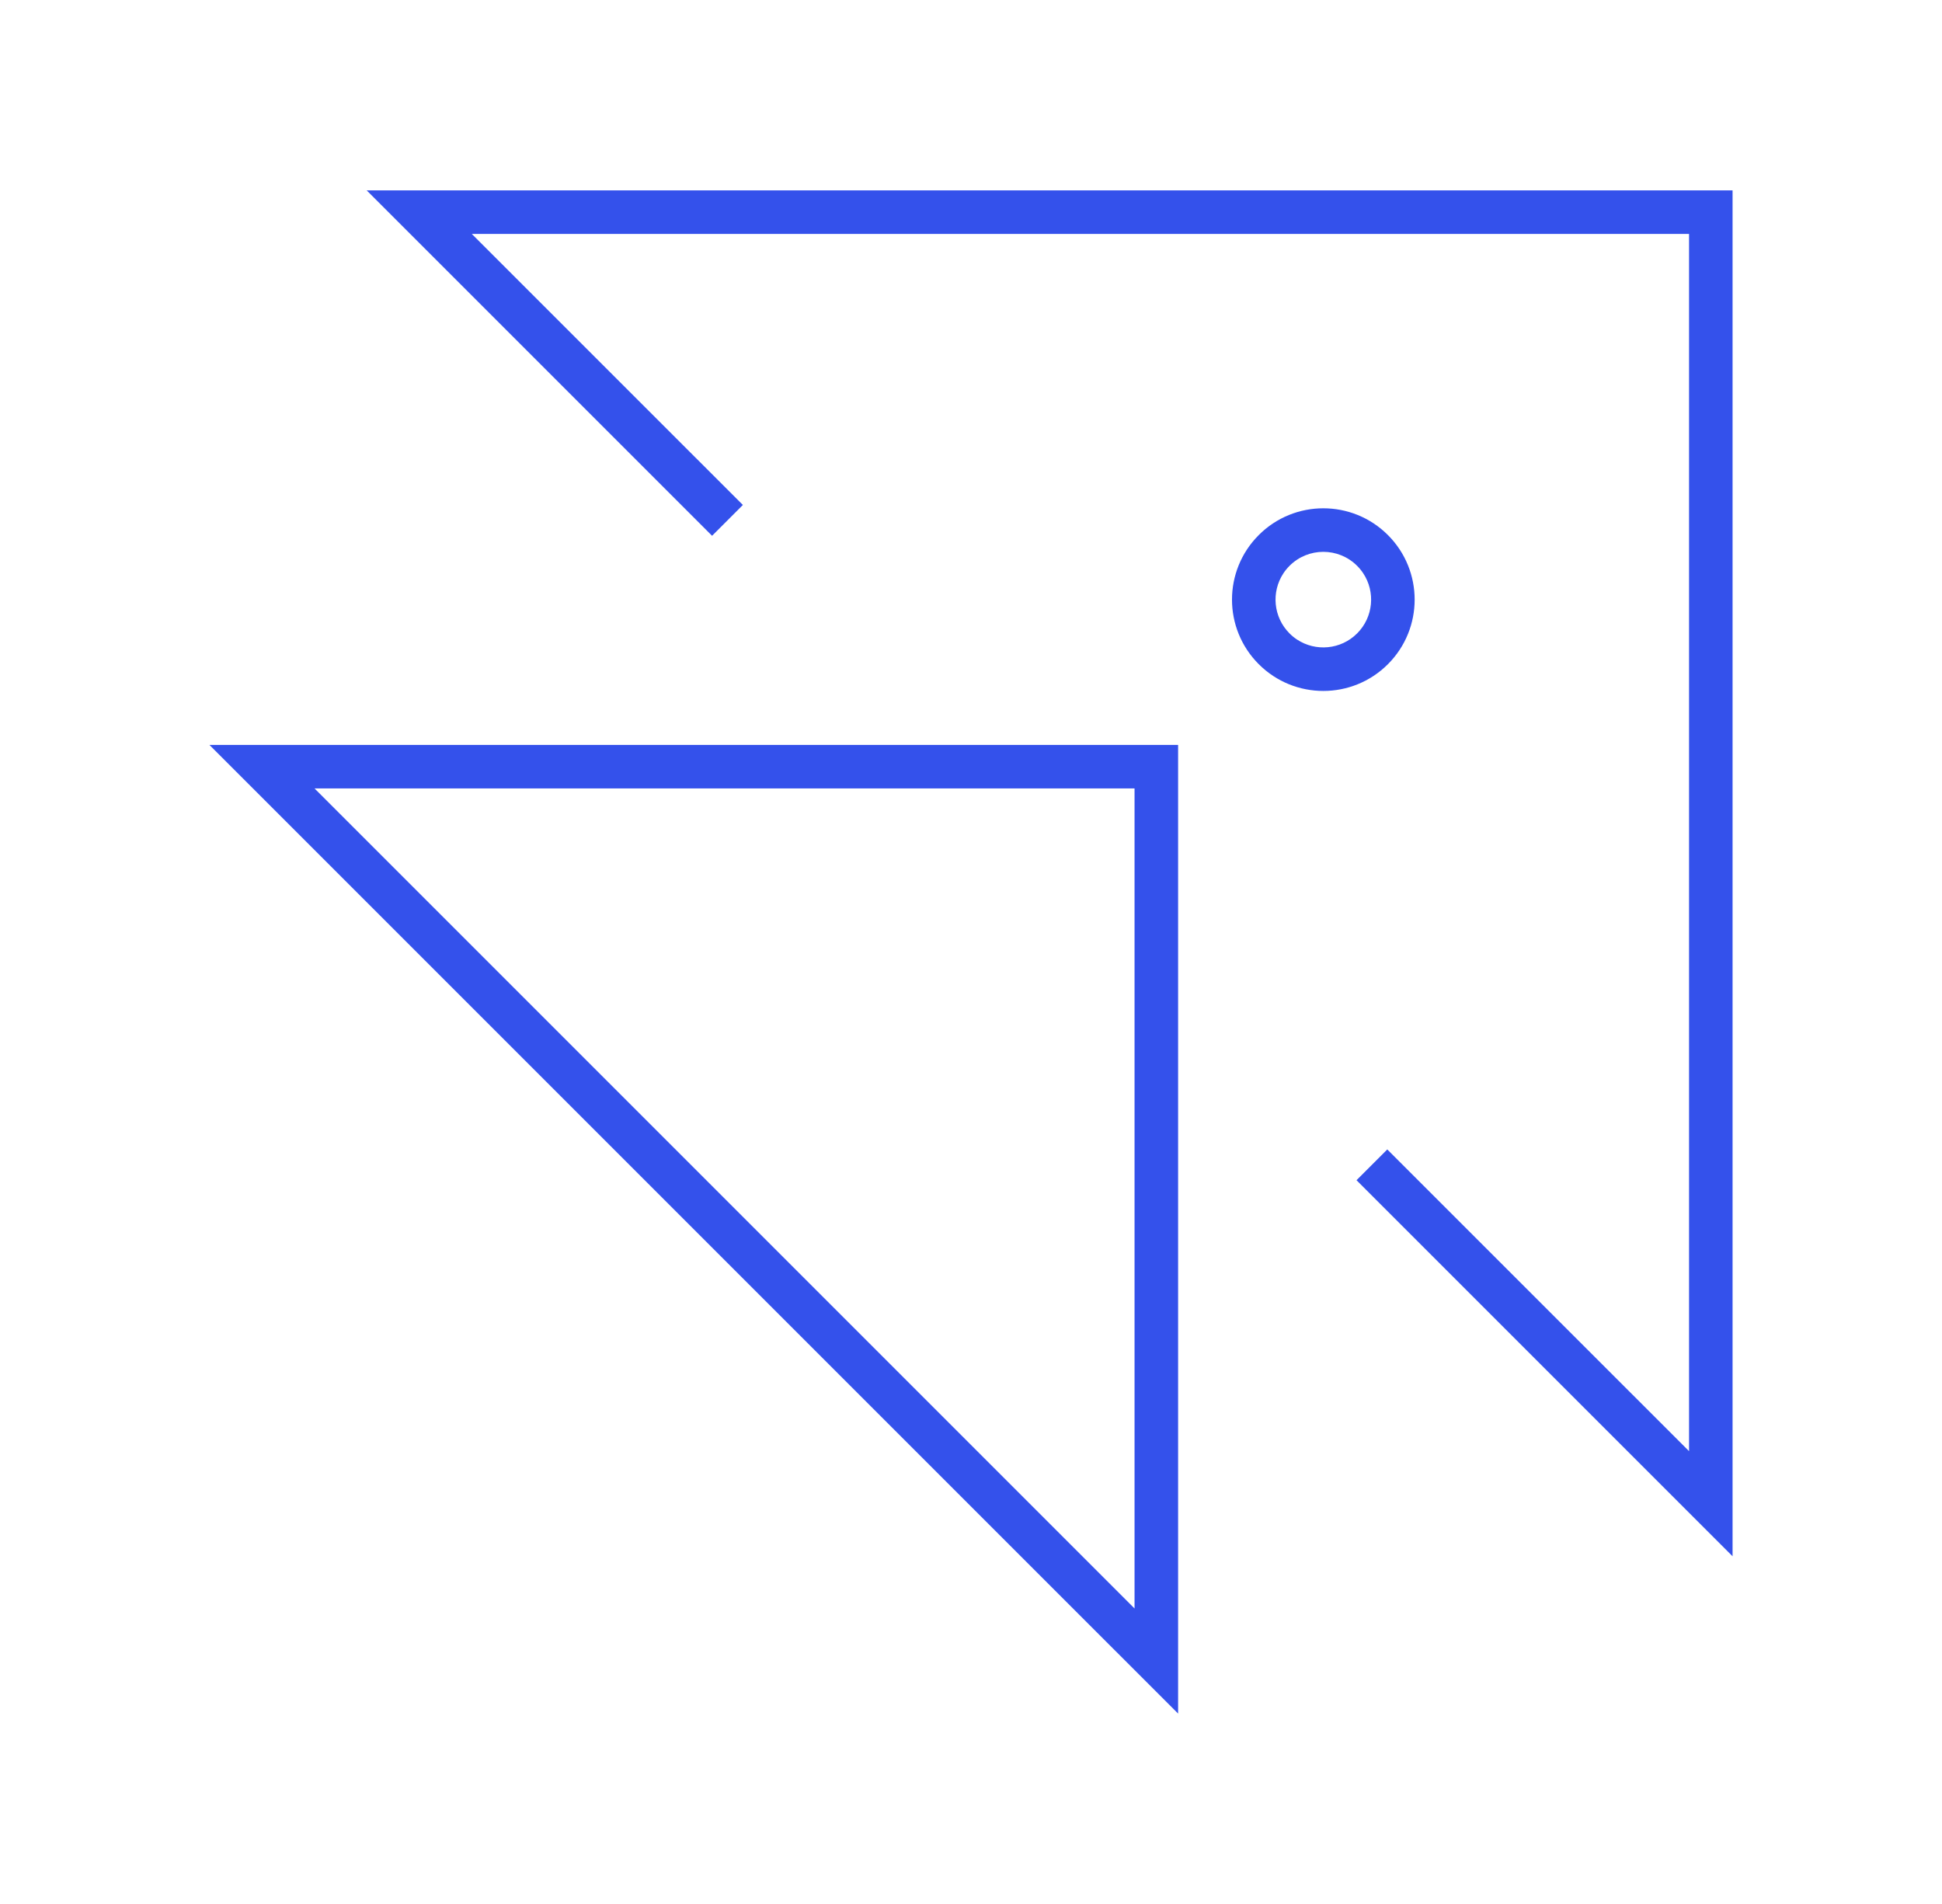
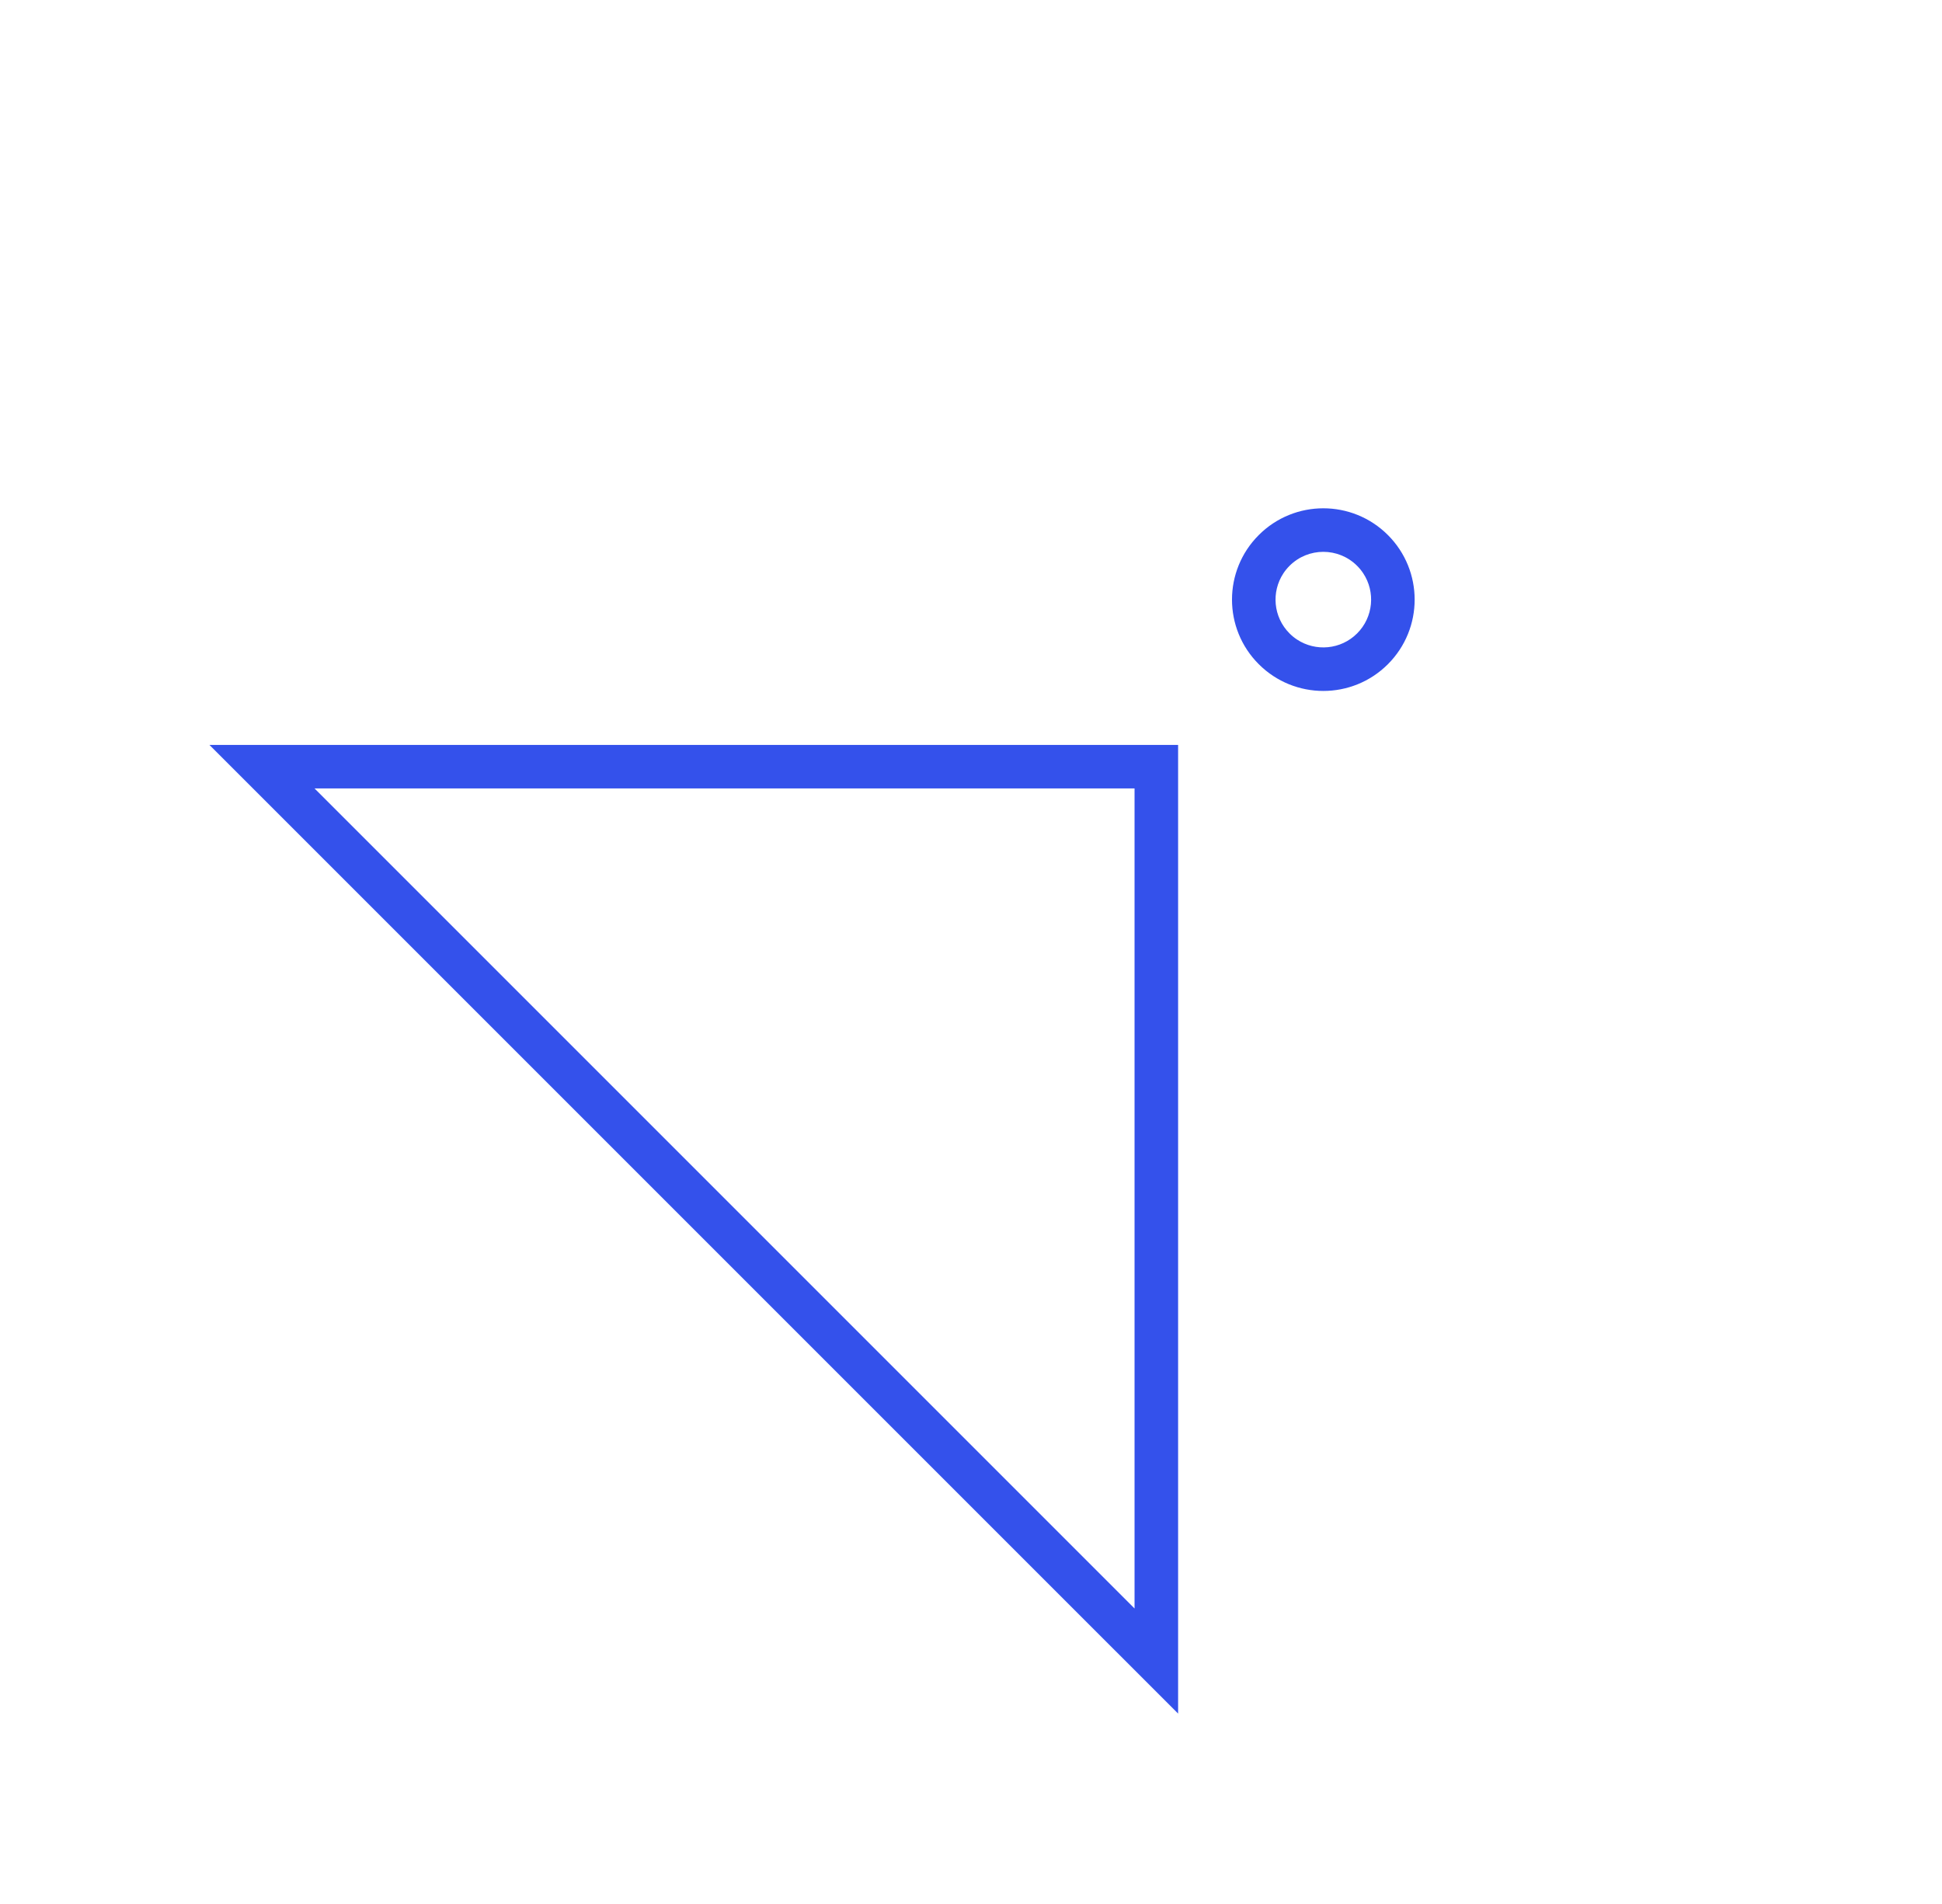
<svg xmlns="http://www.w3.org/2000/svg" width="51" height="50" viewBox="0 0 51 50" fill="none">
-   <path d="M45.5 40.869V5H9.63L18.7 14.07L19.509 13.261L12.39 6.143H44.357L44.357 38.109L36.432 30.185L35.624 30.993L45.5 40.869Z" fill="#3451EB" />
  <path fill-rule="evenodd" clip-rule="evenodd" d="M5.5 19.562H30.939V45L5.5 19.562ZM29.795 42.24L8.26 20.705H29.795V42.24Z" fill="#3451EB" />
  <path fill-rule="evenodd" clip-rule="evenodd" d="M33.057 17.442C33.993 18.379 35.512 18.379 36.449 17.442C37.385 16.506 37.385 14.987 36.449 14.051C35.512 13.114 33.993 13.114 33.057 14.051C32.12 14.987 32.12 16.506 33.057 17.442ZM34.062 16.795C34.549 17.116 35.211 17.063 35.64 16.634C36.069 16.205 36.123 15.543 35.801 15.056C35.755 14.986 35.701 14.92 35.64 14.859C35.15 14.369 34.355 14.369 33.865 14.859C33.804 14.92 33.75 14.986 33.704 15.056C33.383 15.543 33.436 16.205 33.865 16.634C33.926 16.695 33.992 16.749 34.062 16.795Z" fill="#3451EB" />
</svg>